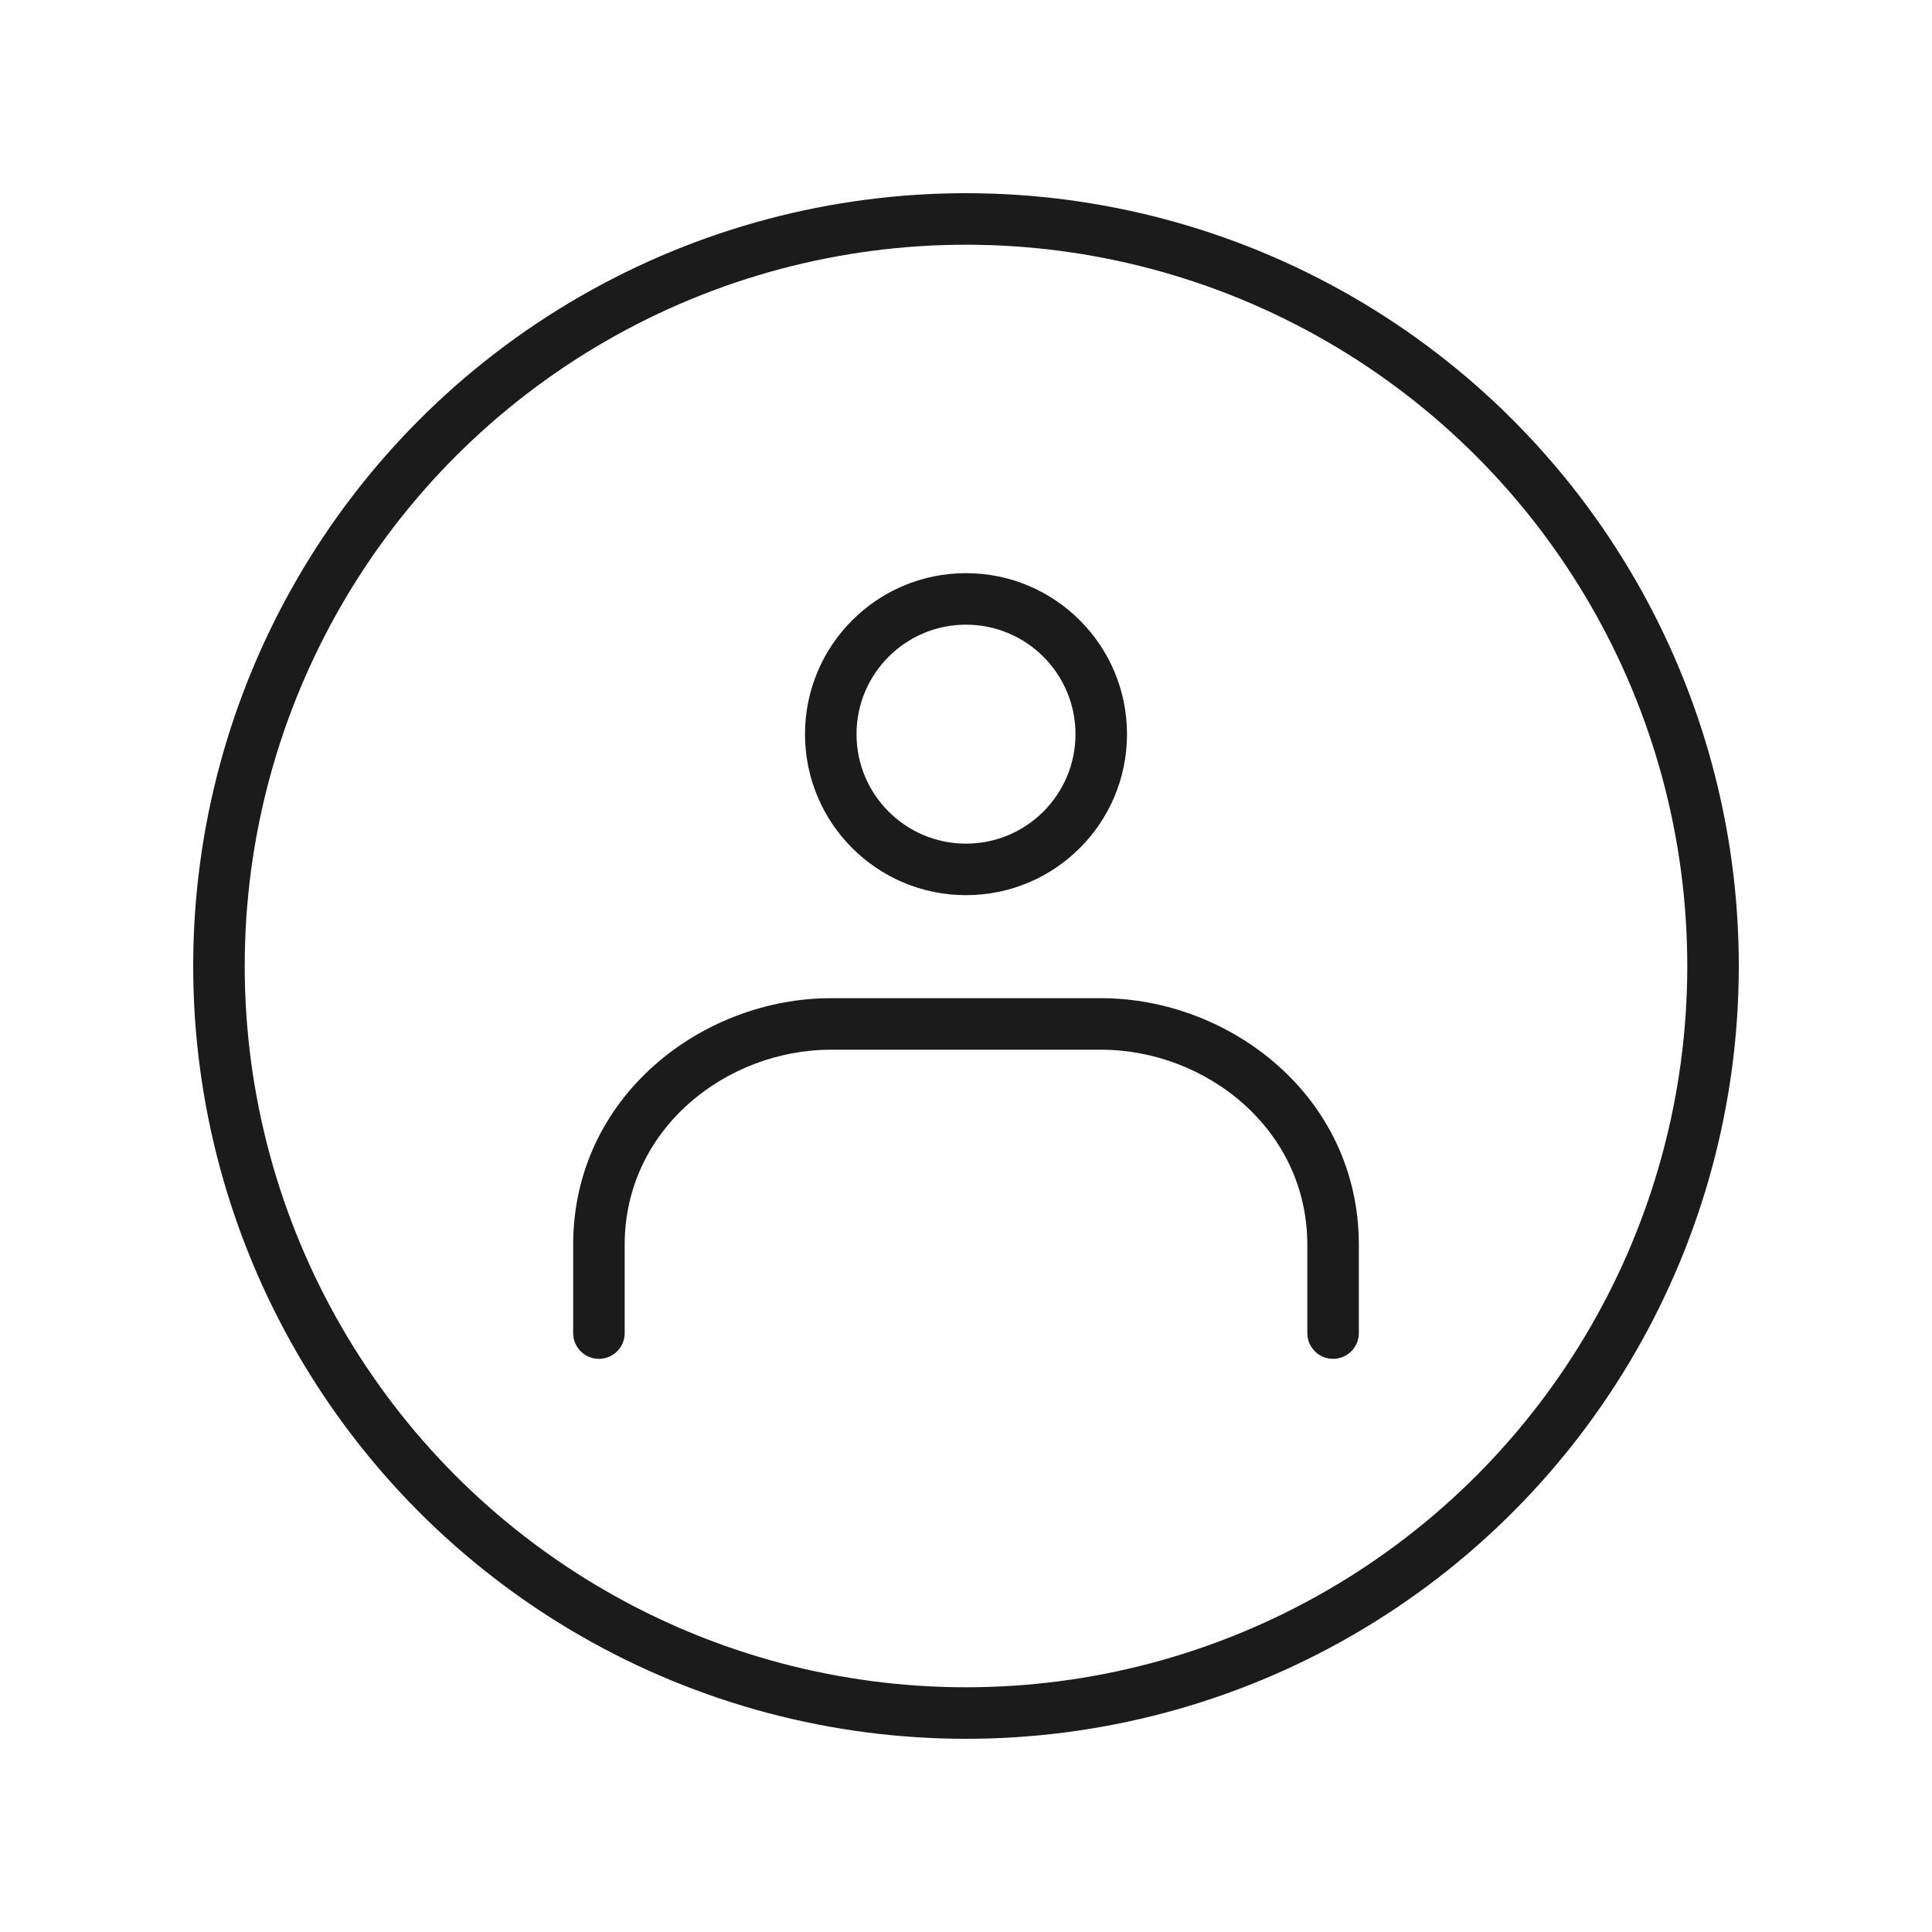
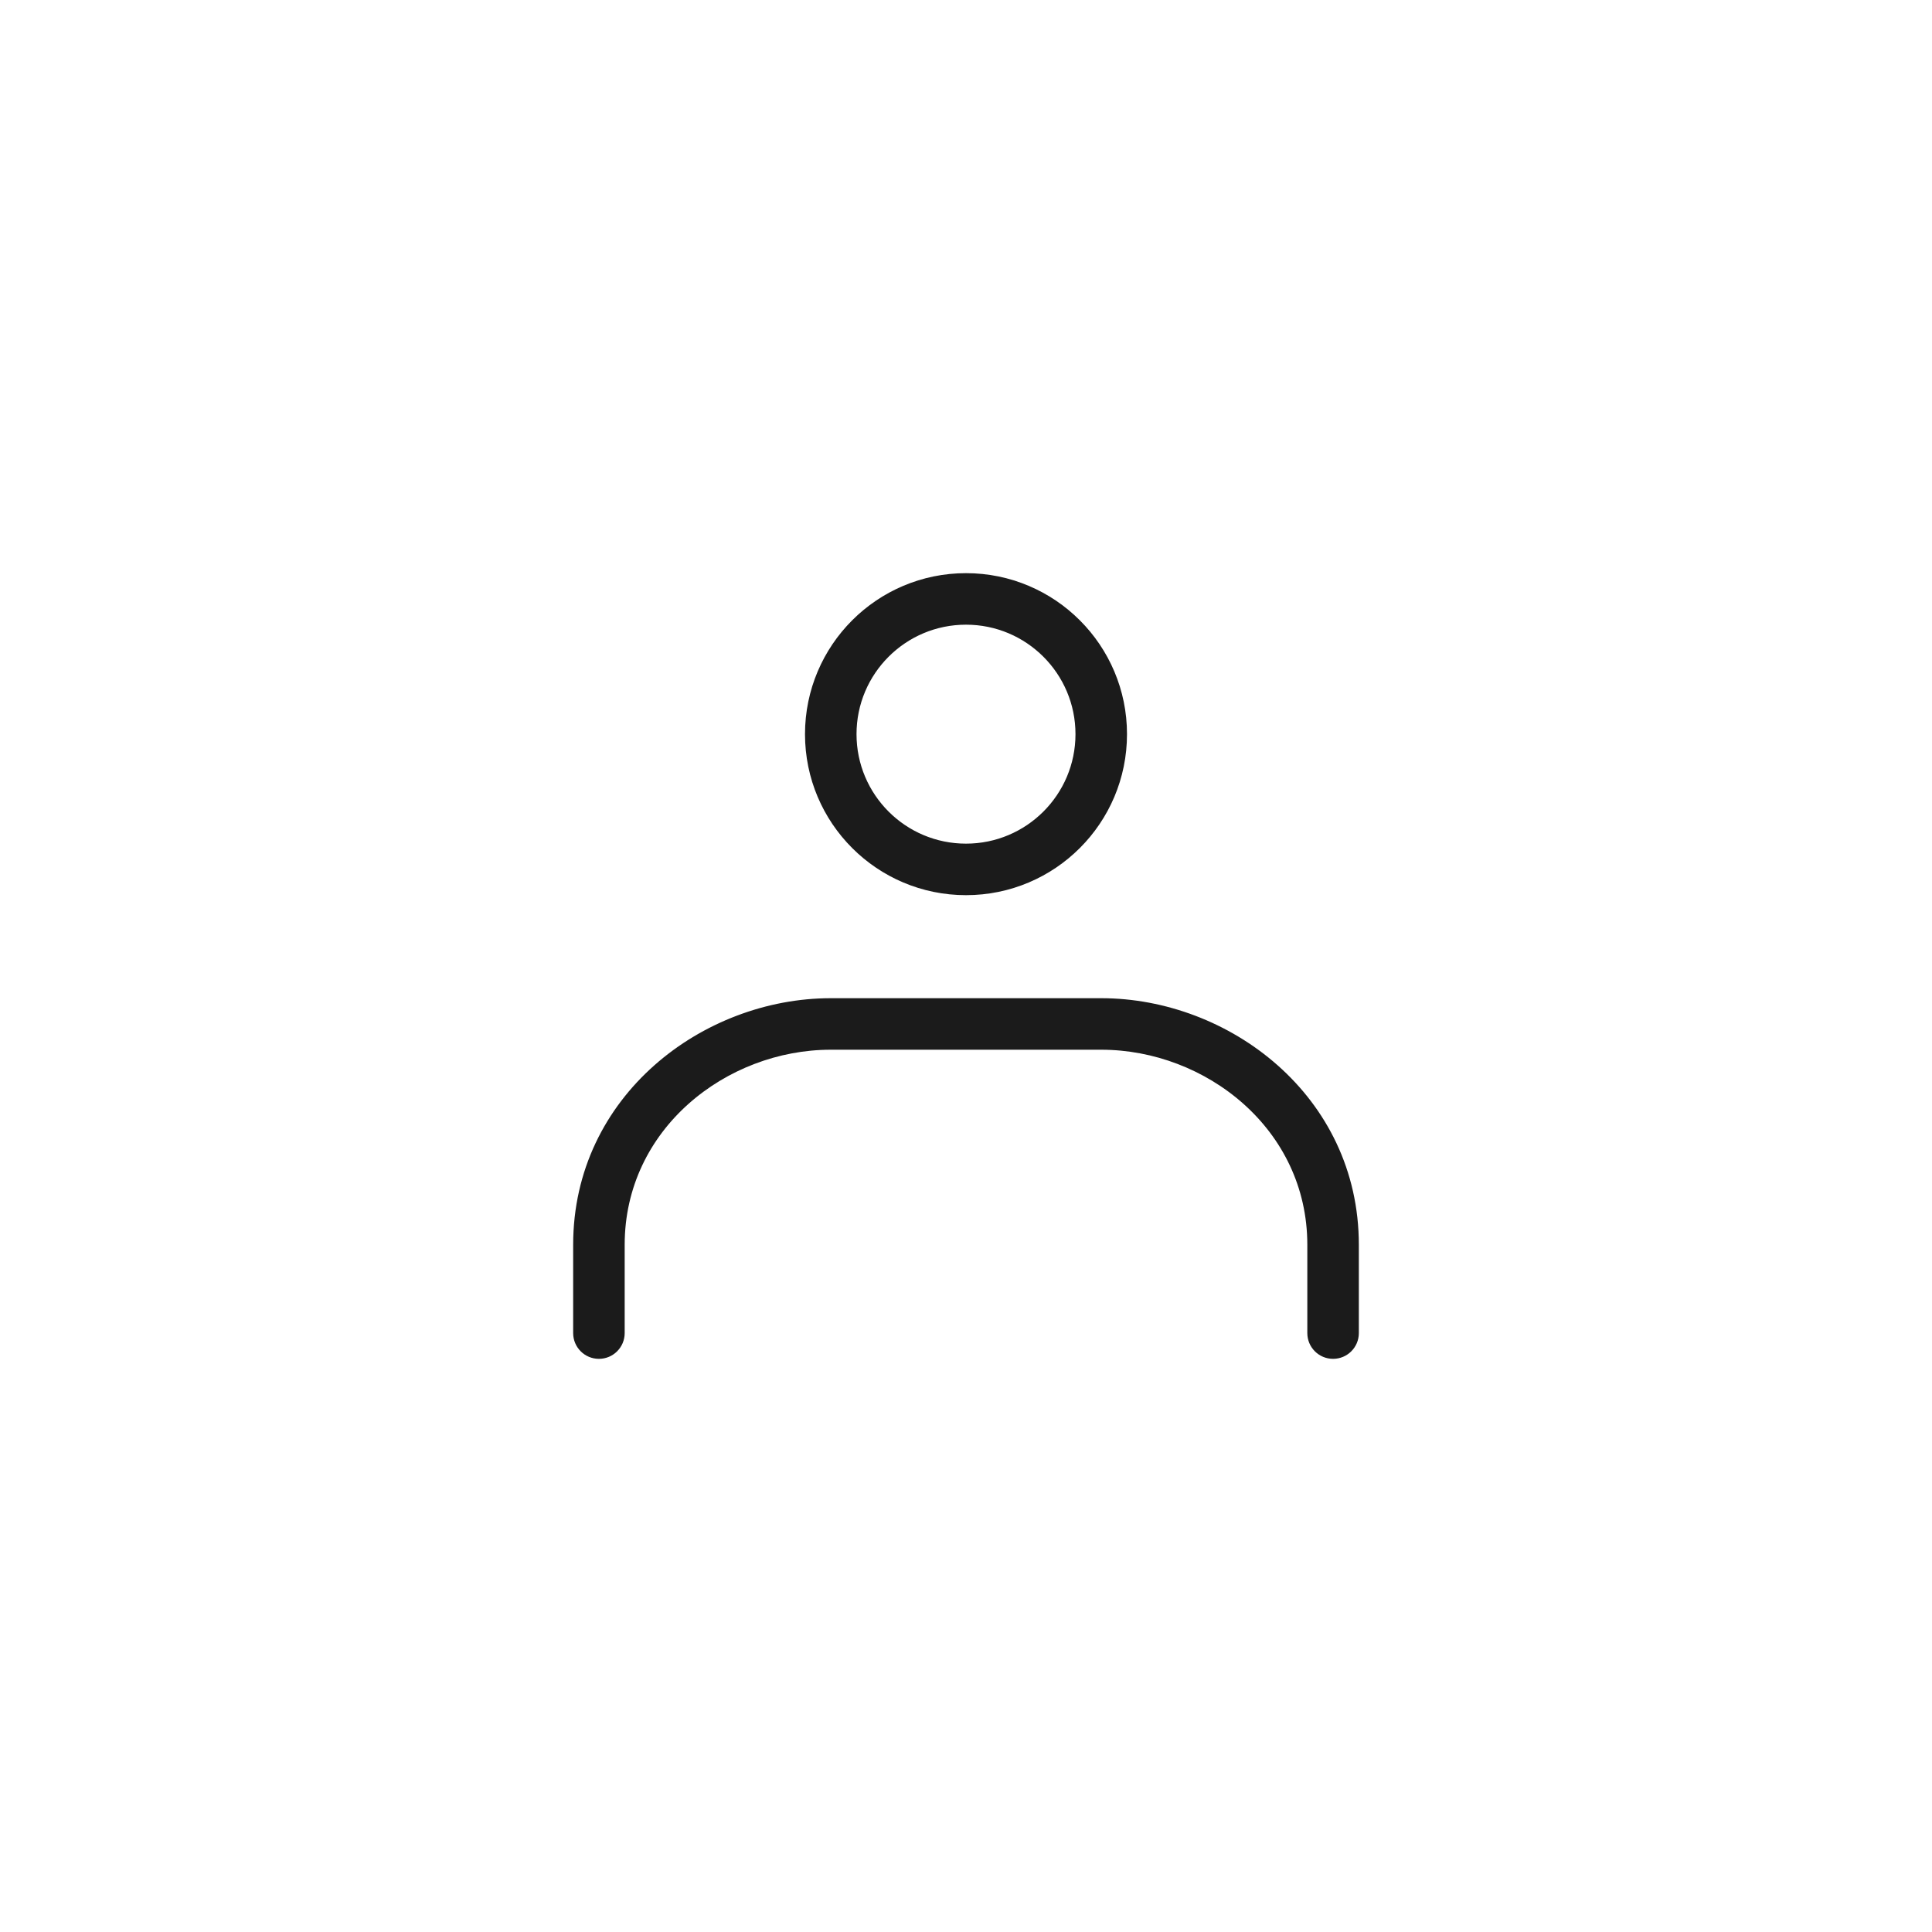
<svg xmlns="http://www.w3.org/2000/svg" width="30" height="30" viewBox="0 0 30 30" fill="none">
  <path fill-rule="evenodd" clip-rule="evenodd" d="M15 9.6C14.006 9.6 13.2 10.406 13.2 11.4C13.2 12.394 14.006 13.2 15 13.2C15.994 13.2 16.8 12.394 16.8 11.4C16.8 10.406 15.994 9.6 15 9.6ZM12.6 11.4C12.6 10.075 13.675 9 15 9C16.326 9 17.4 10.075 17.4 11.4C17.4 12.726 16.326 13.8 15 13.8C13.675 13.8 12.6 12.726 12.6 11.4ZM12.9 16.2C11.231 16.2 9.6 17.468 9.6 19.329V20.7C9.6 20.866 9.466 21 9.3 21C9.134 21 9 20.866 9 20.7V19.329C9 17.072 10.969 15.6 12.9 15.6H17.1C19.031 15.6 21 17.072 21 19.329V20.7C21 20.866 20.866 21 20.7 21C20.534 21 20.4 20.866 20.4 20.7V19.329C20.4 17.468 18.769 16.2 17.1 16.2H12.9Z" fill="#1B1B1B" stroke="#1B1B1B" stroke-width="0.2" stroke-linecap="round" stroke-linejoin="round" />
-   <circle cx="15" cy="15" r="11.6" stroke="#1B1B1B" stroke-width="0.8" />
</svg>